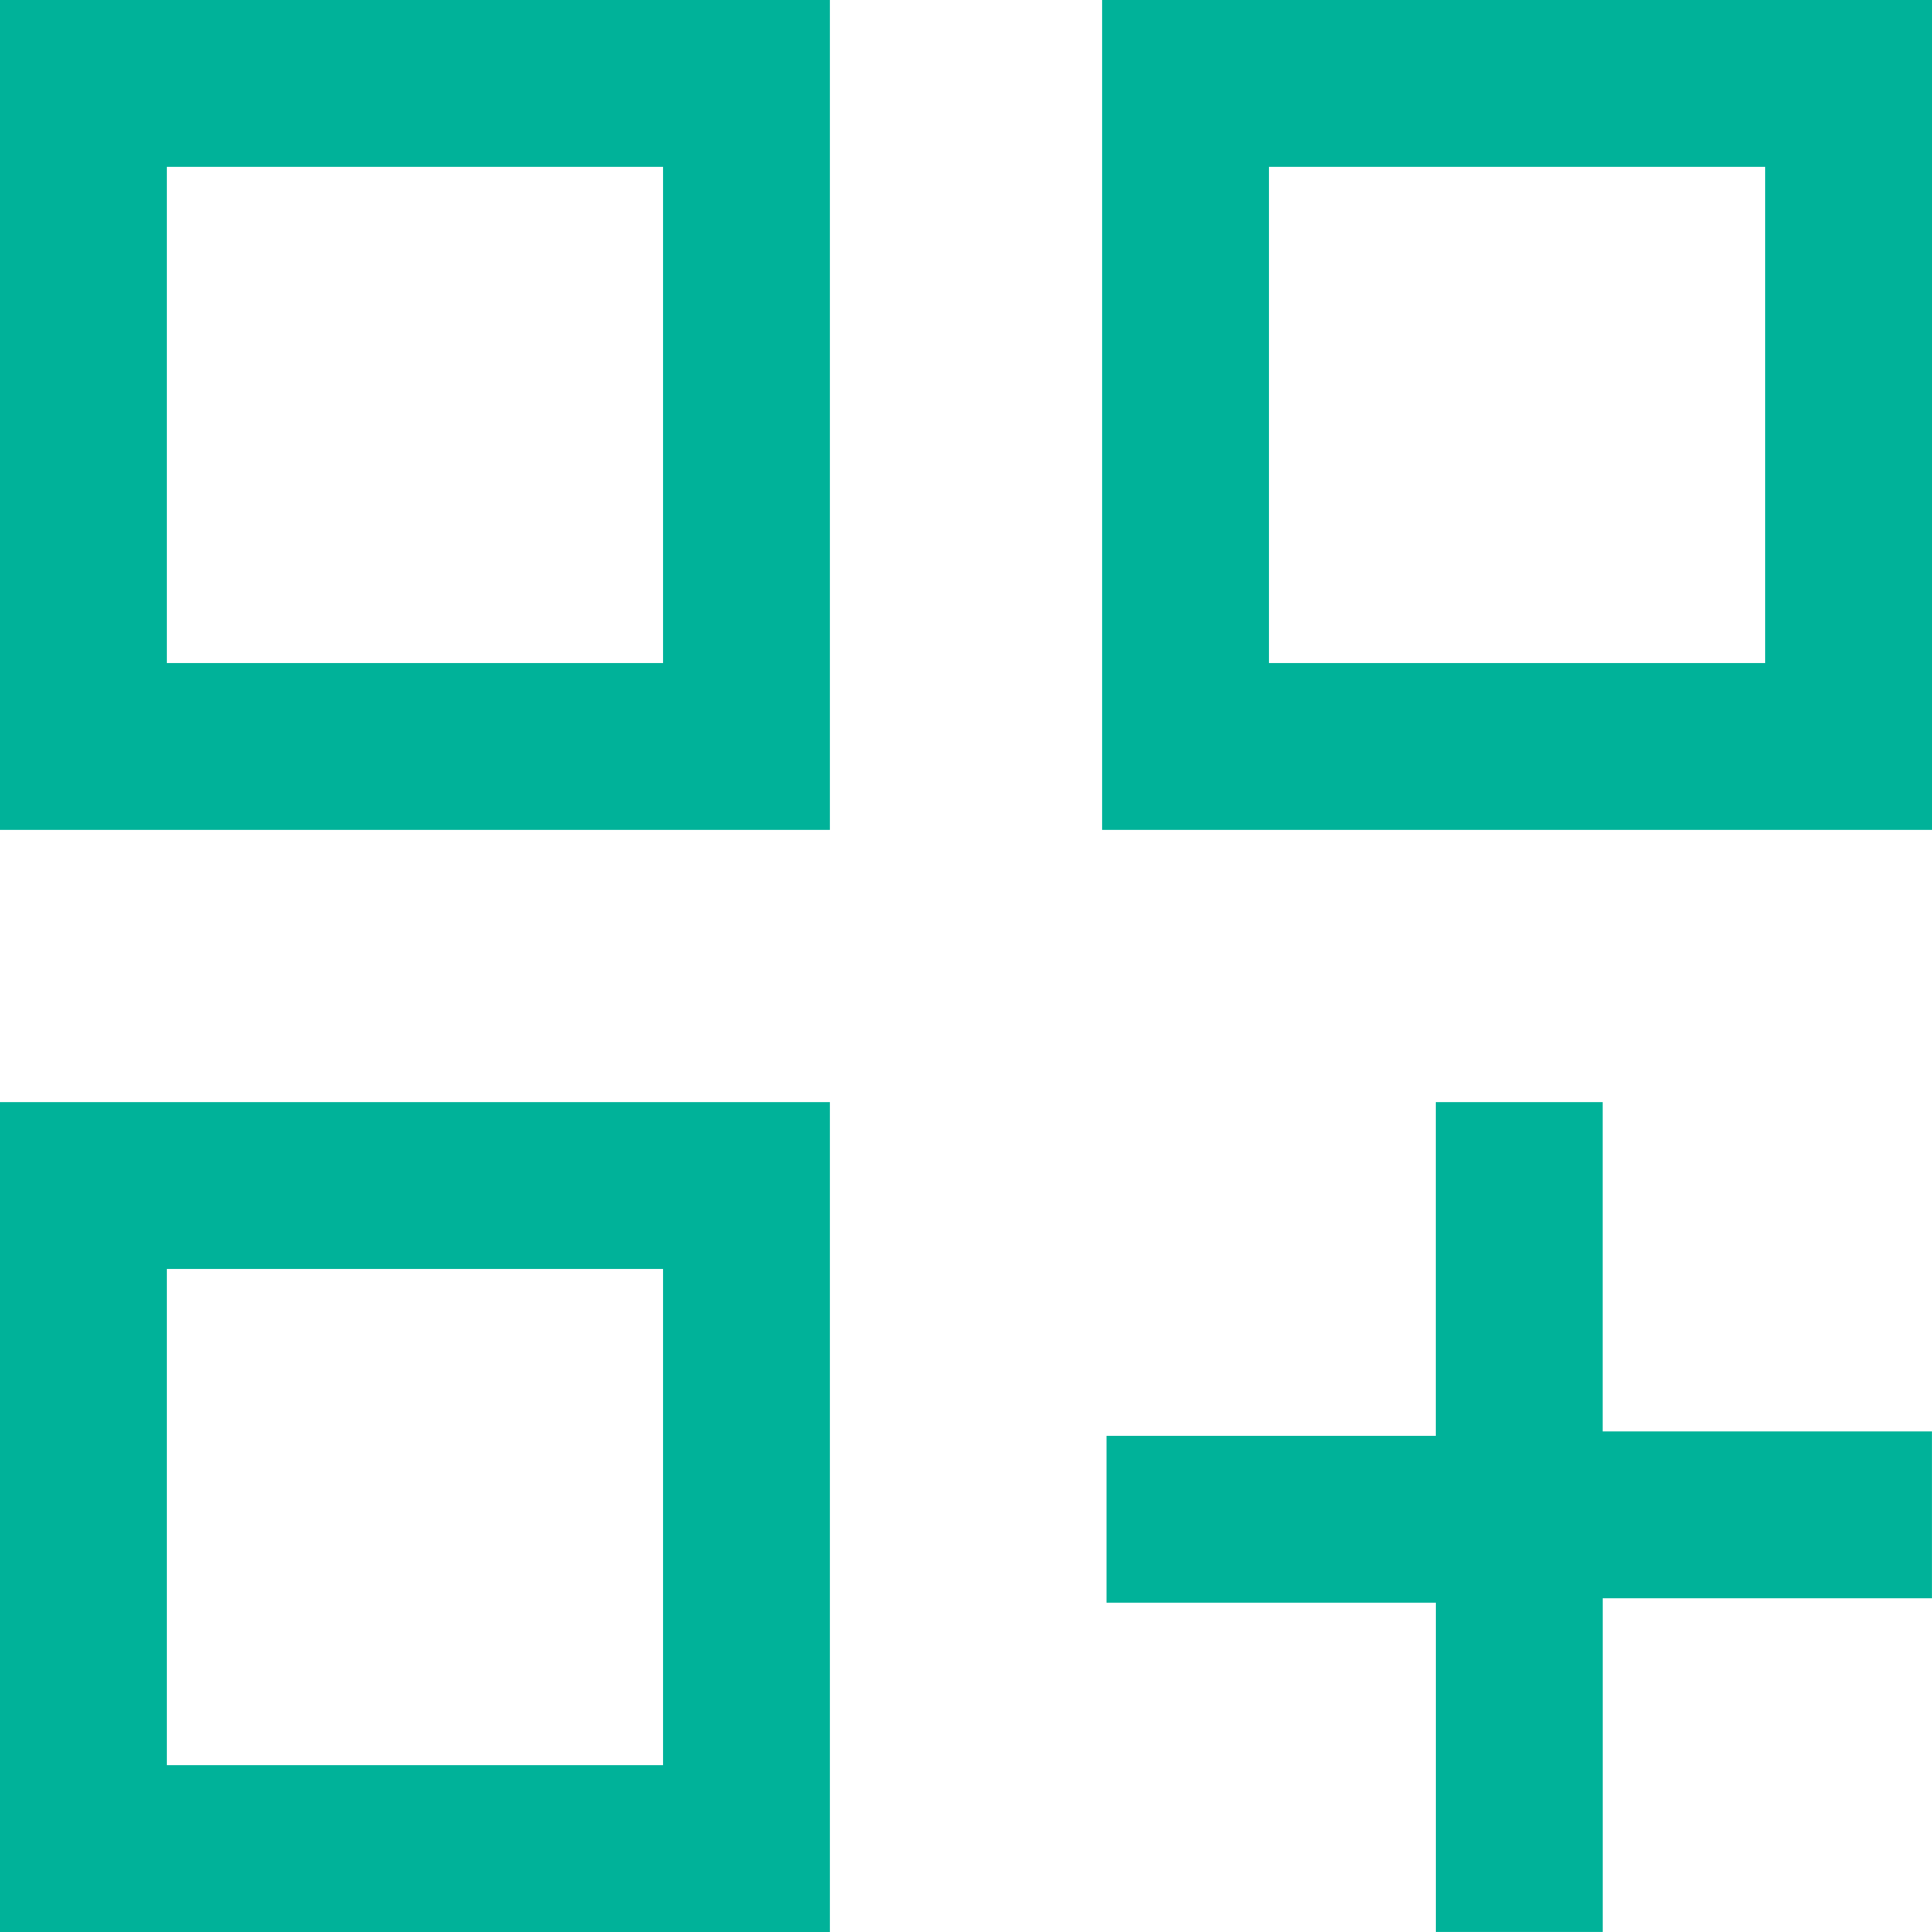
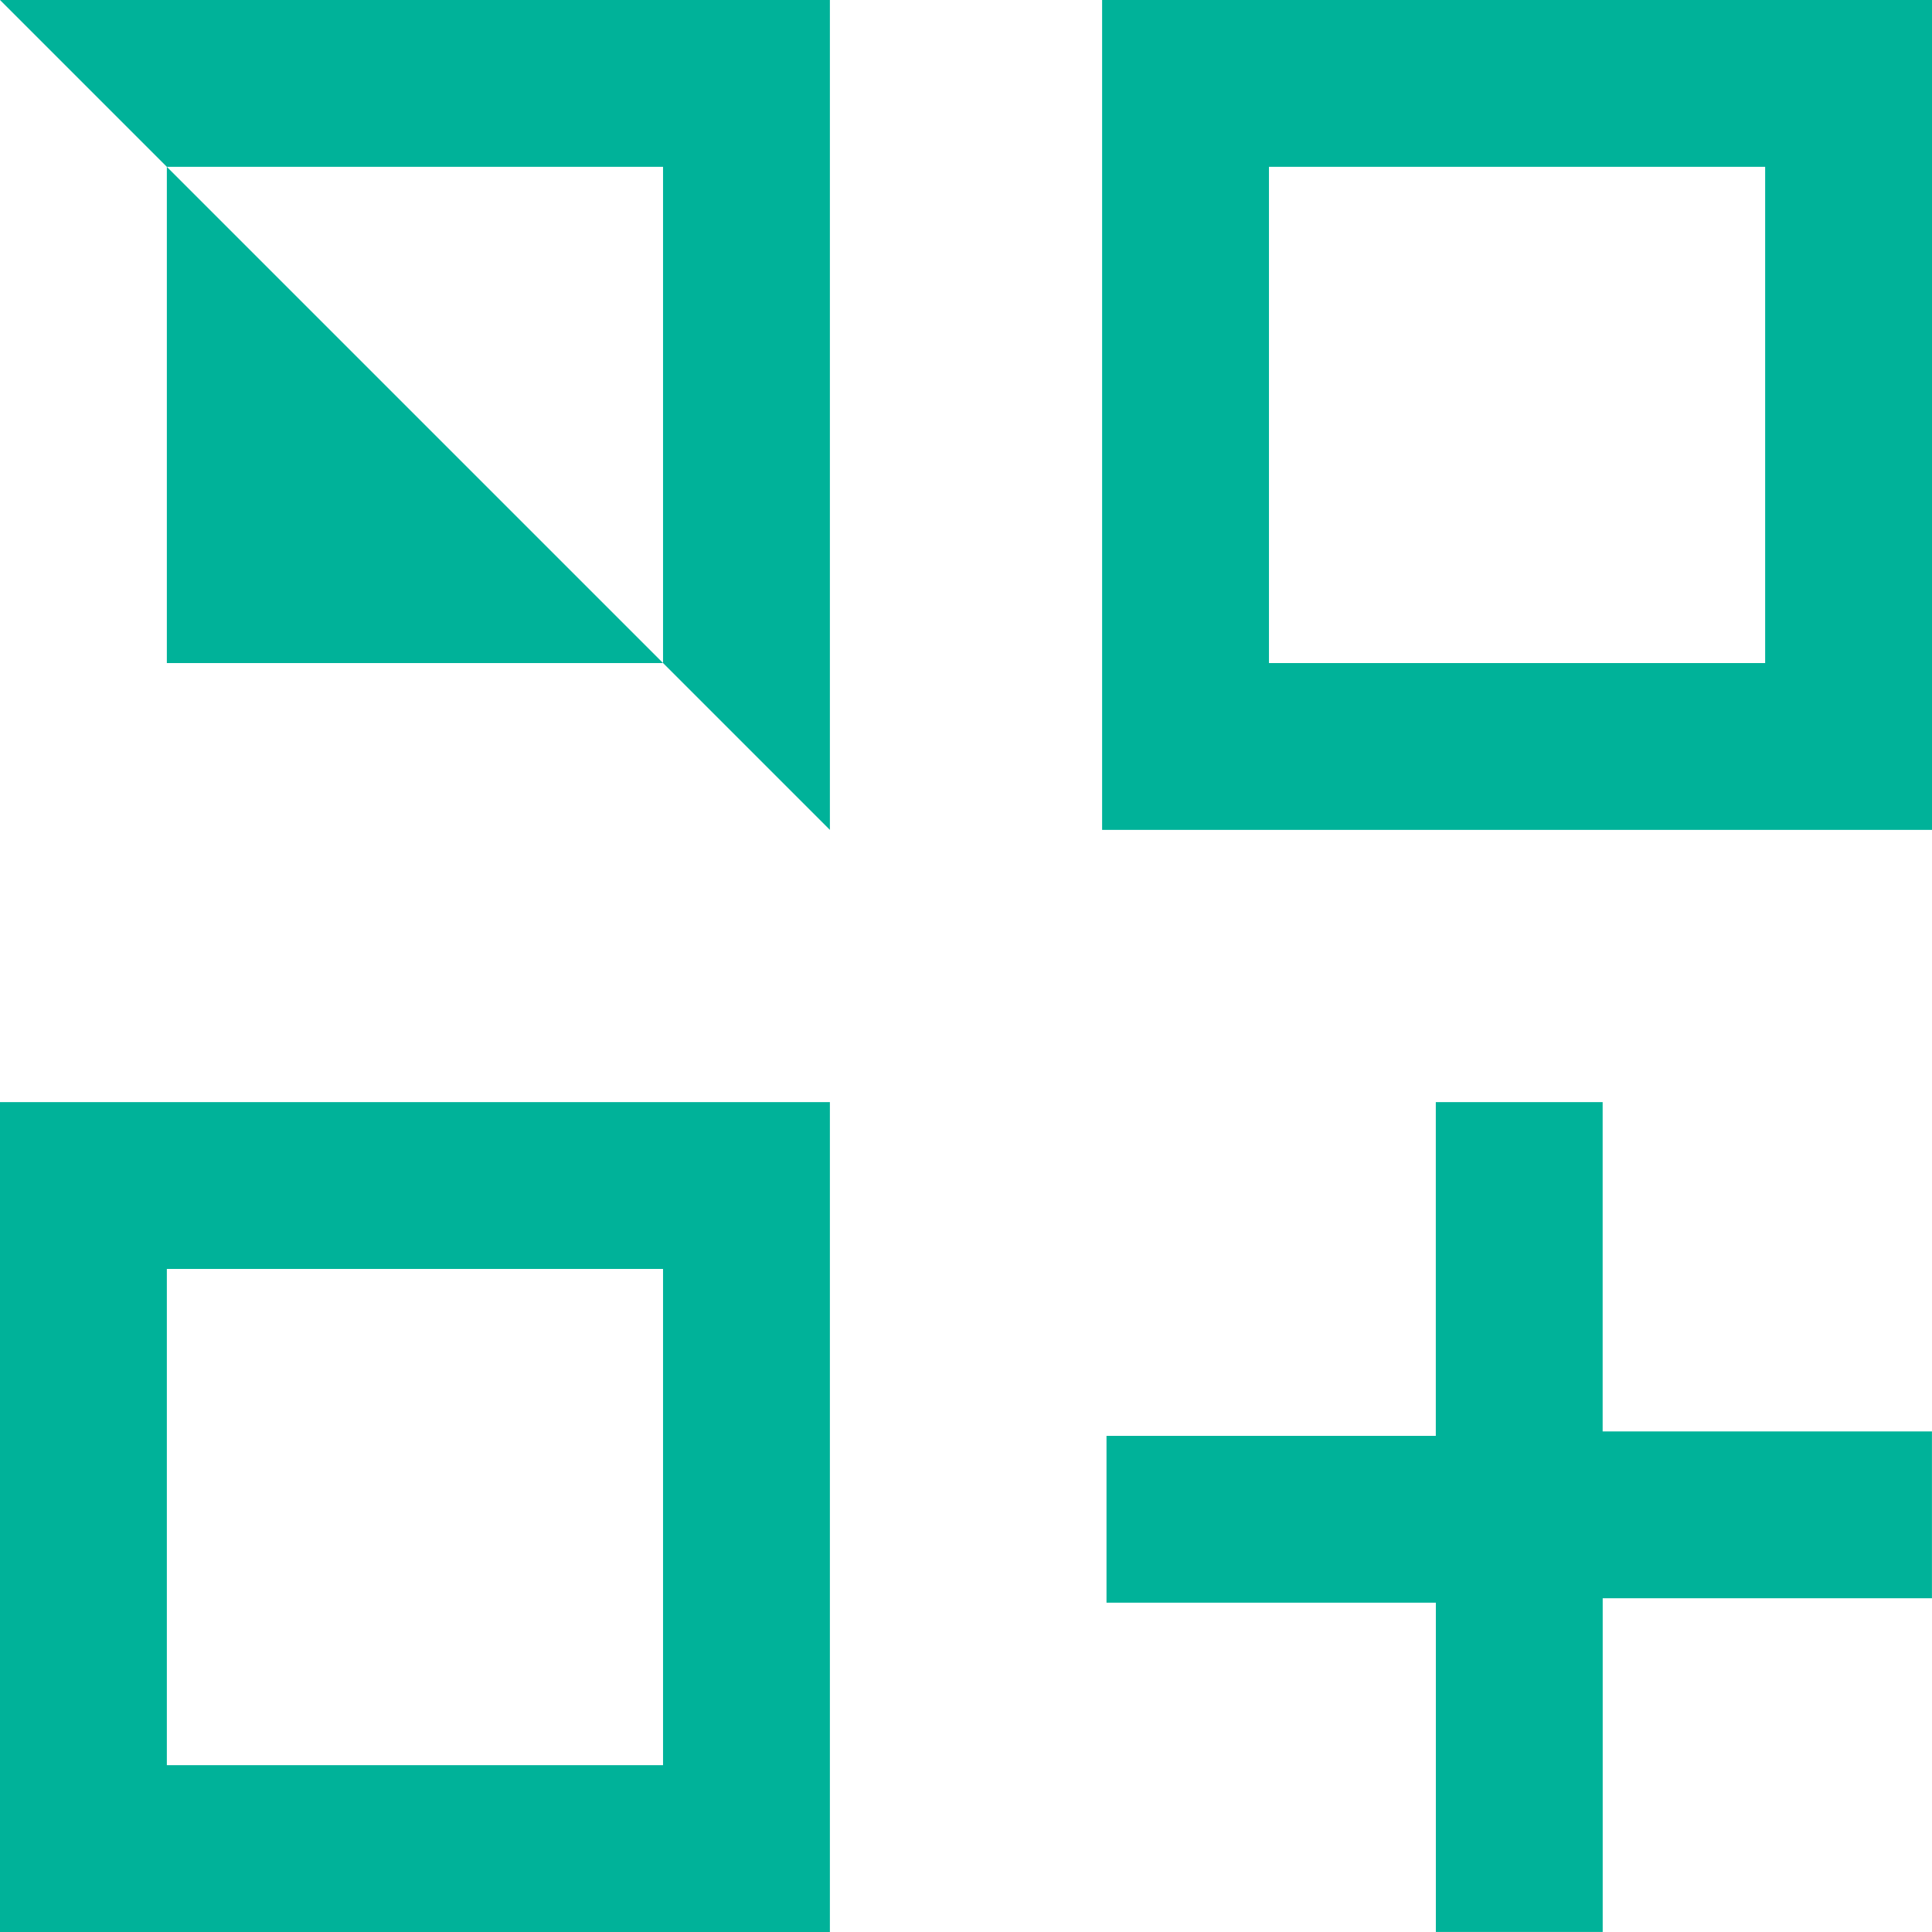
<svg xmlns="http://www.w3.org/2000/svg" width="40.042" height="40.042">
-   <path data-name="1086-ikona-moznosti" d="M0 0h17.2v17.2H0Zm3.458 3.458ZM22.842 0h17.2v17.2h-17.2ZM26.3 3.458ZM0 22.842h17.2v17.2H0ZM3.458 26.3Zm26.3-3.458h3.458v6.825h6.825v3.458h-6.824v6.916h-3.458v-6.824h-6.826v-3.458h6.825v-6.917ZM26.3 3.458v10.284h10.284V3.458Zm-22.842 0v10.284h10.284V3.458H3.458Zm0 22.842v10.284h10.284V26.3H3.458Z" fill="#00b299" />
+   <path data-name="1086-ikona-moznosti" d="M0 0h17.2v17.2Zm3.458 3.458ZM22.842 0h17.2v17.2h-17.2ZM26.3 3.458ZM0 22.842h17.2v17.2H0ZM3.458 26.3Zm26.3-3.458h3.458v6.825h6.825v3.458h-6.824v6.916h-3.458v-6.824h-6.826v-3.458h6.825v-6.917ZM26.3 3.458v10.284h10.284V3.458Zm-22.842 0v10.284h10.284V3.458H3.458Zm0 22.842v10.284h10.284V26.3H3.458Z" fill="#00b299" />
</svg>